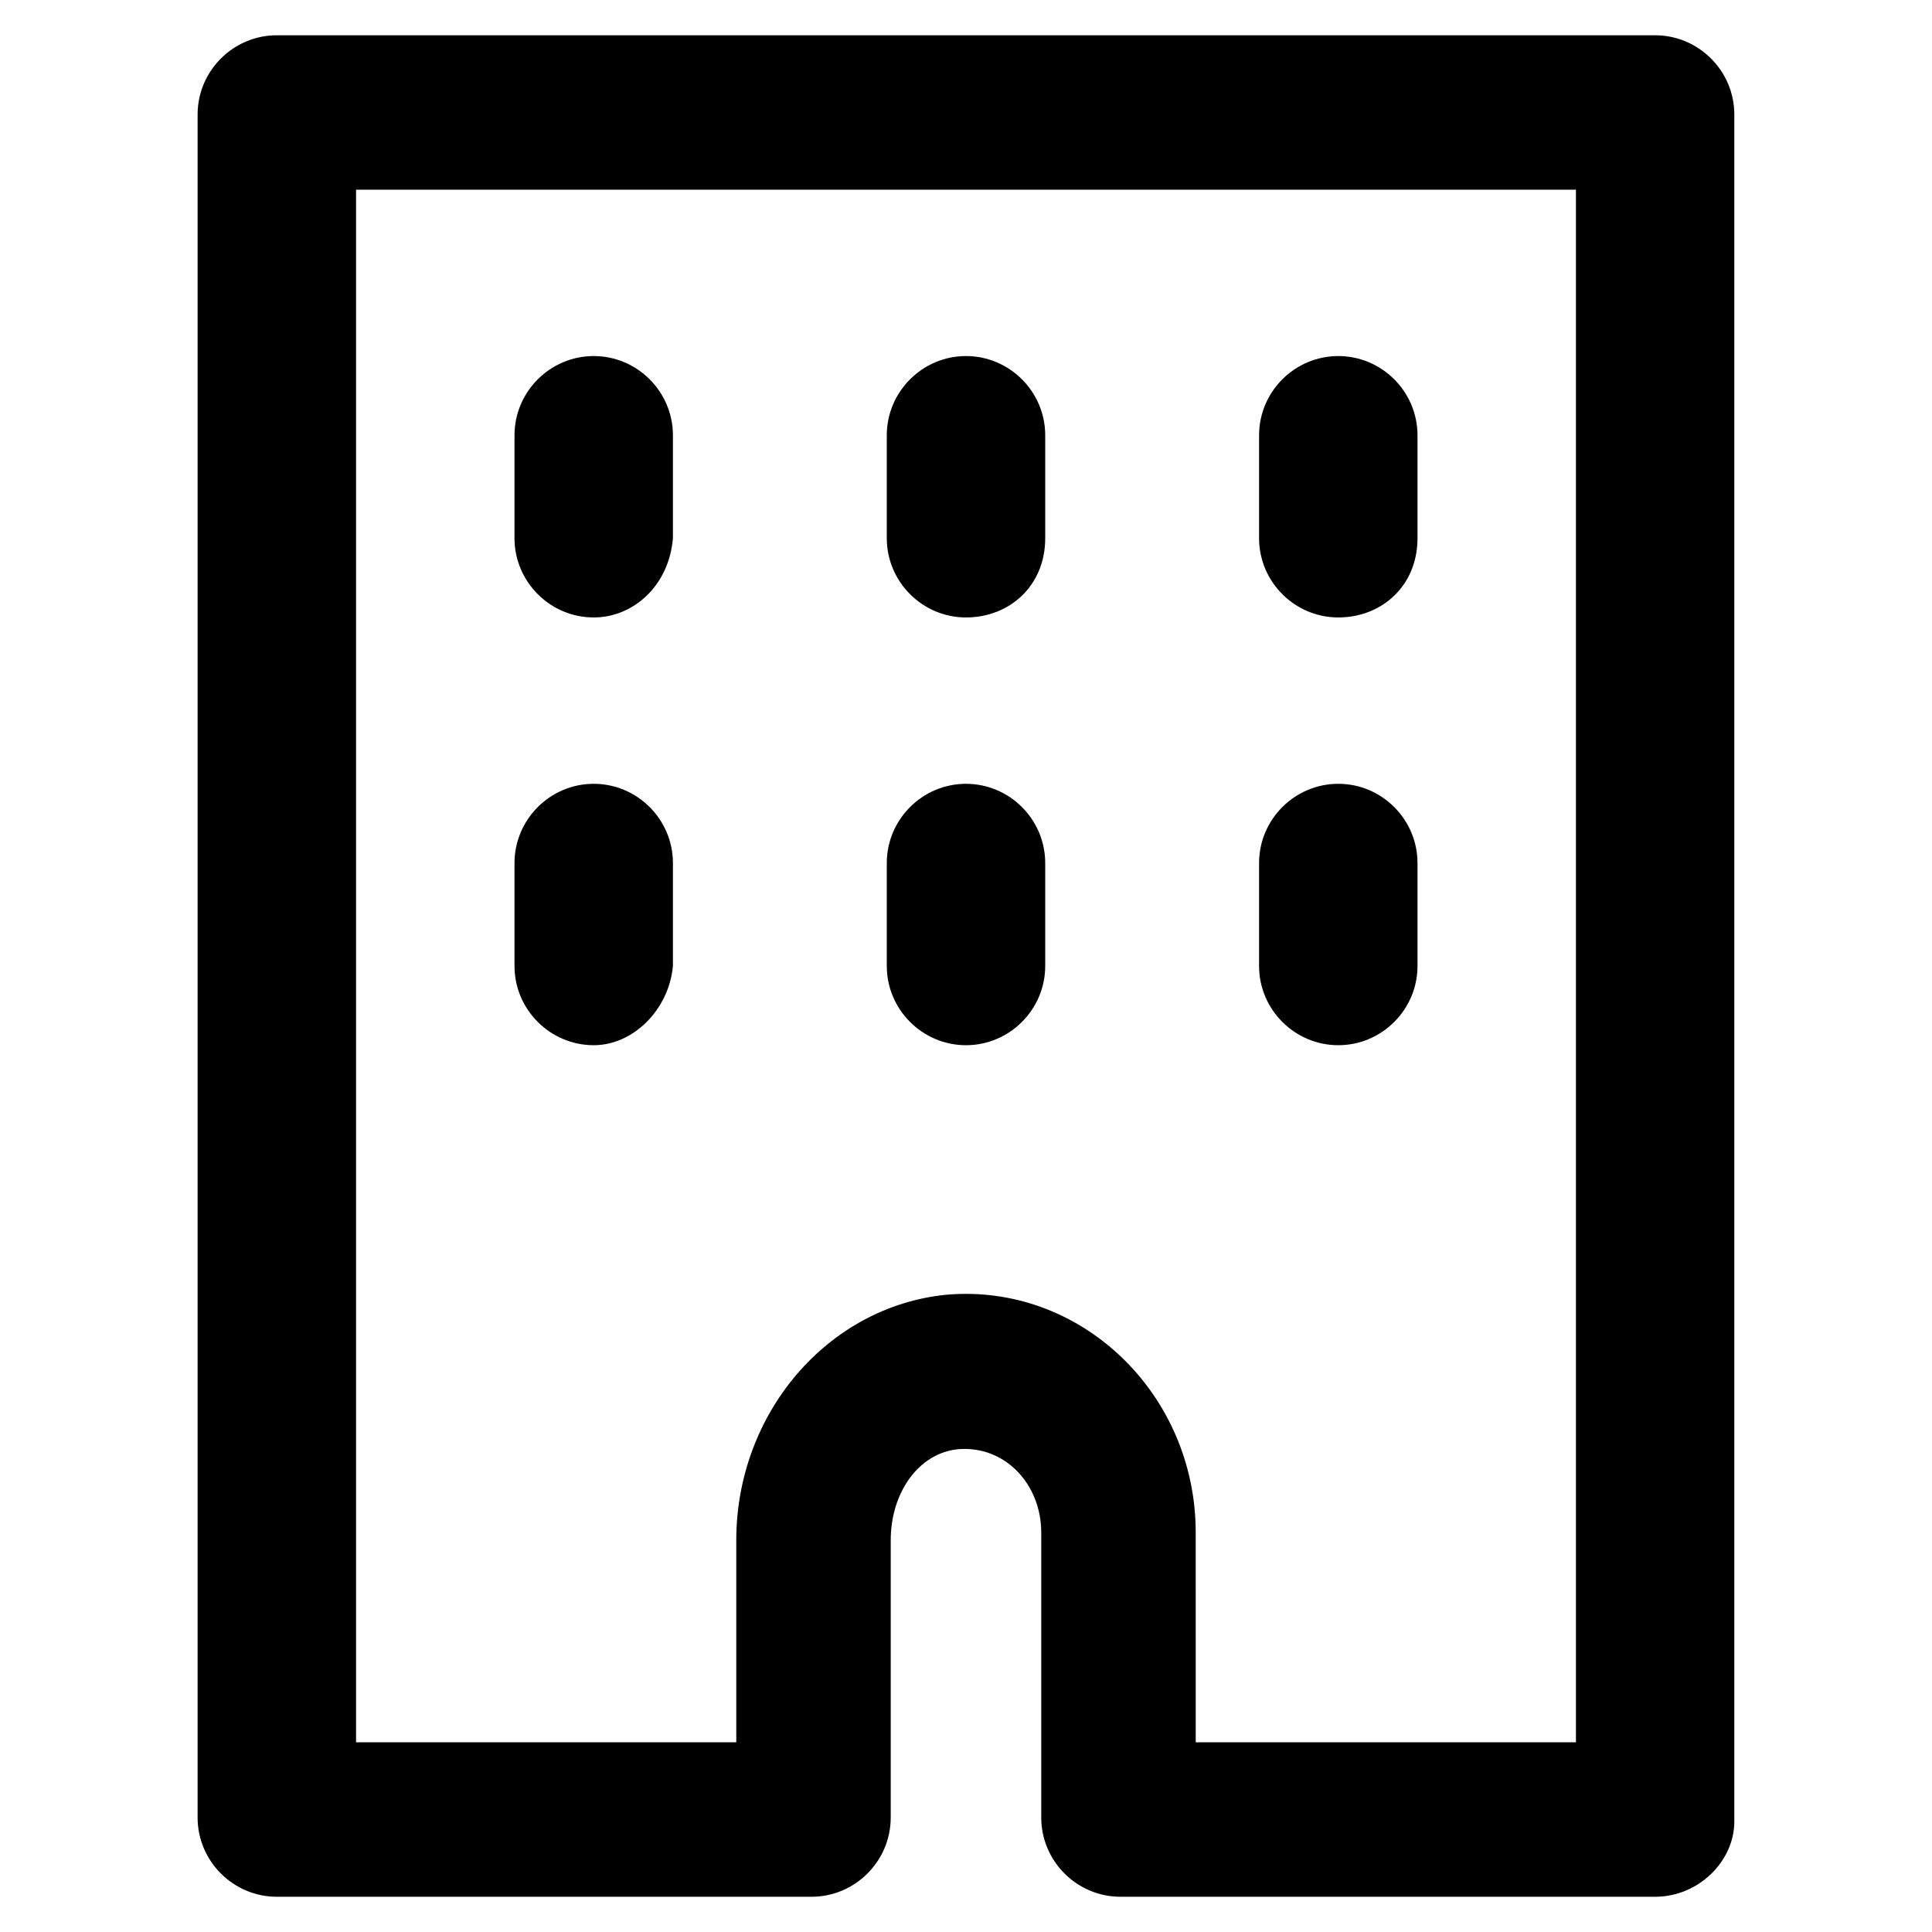
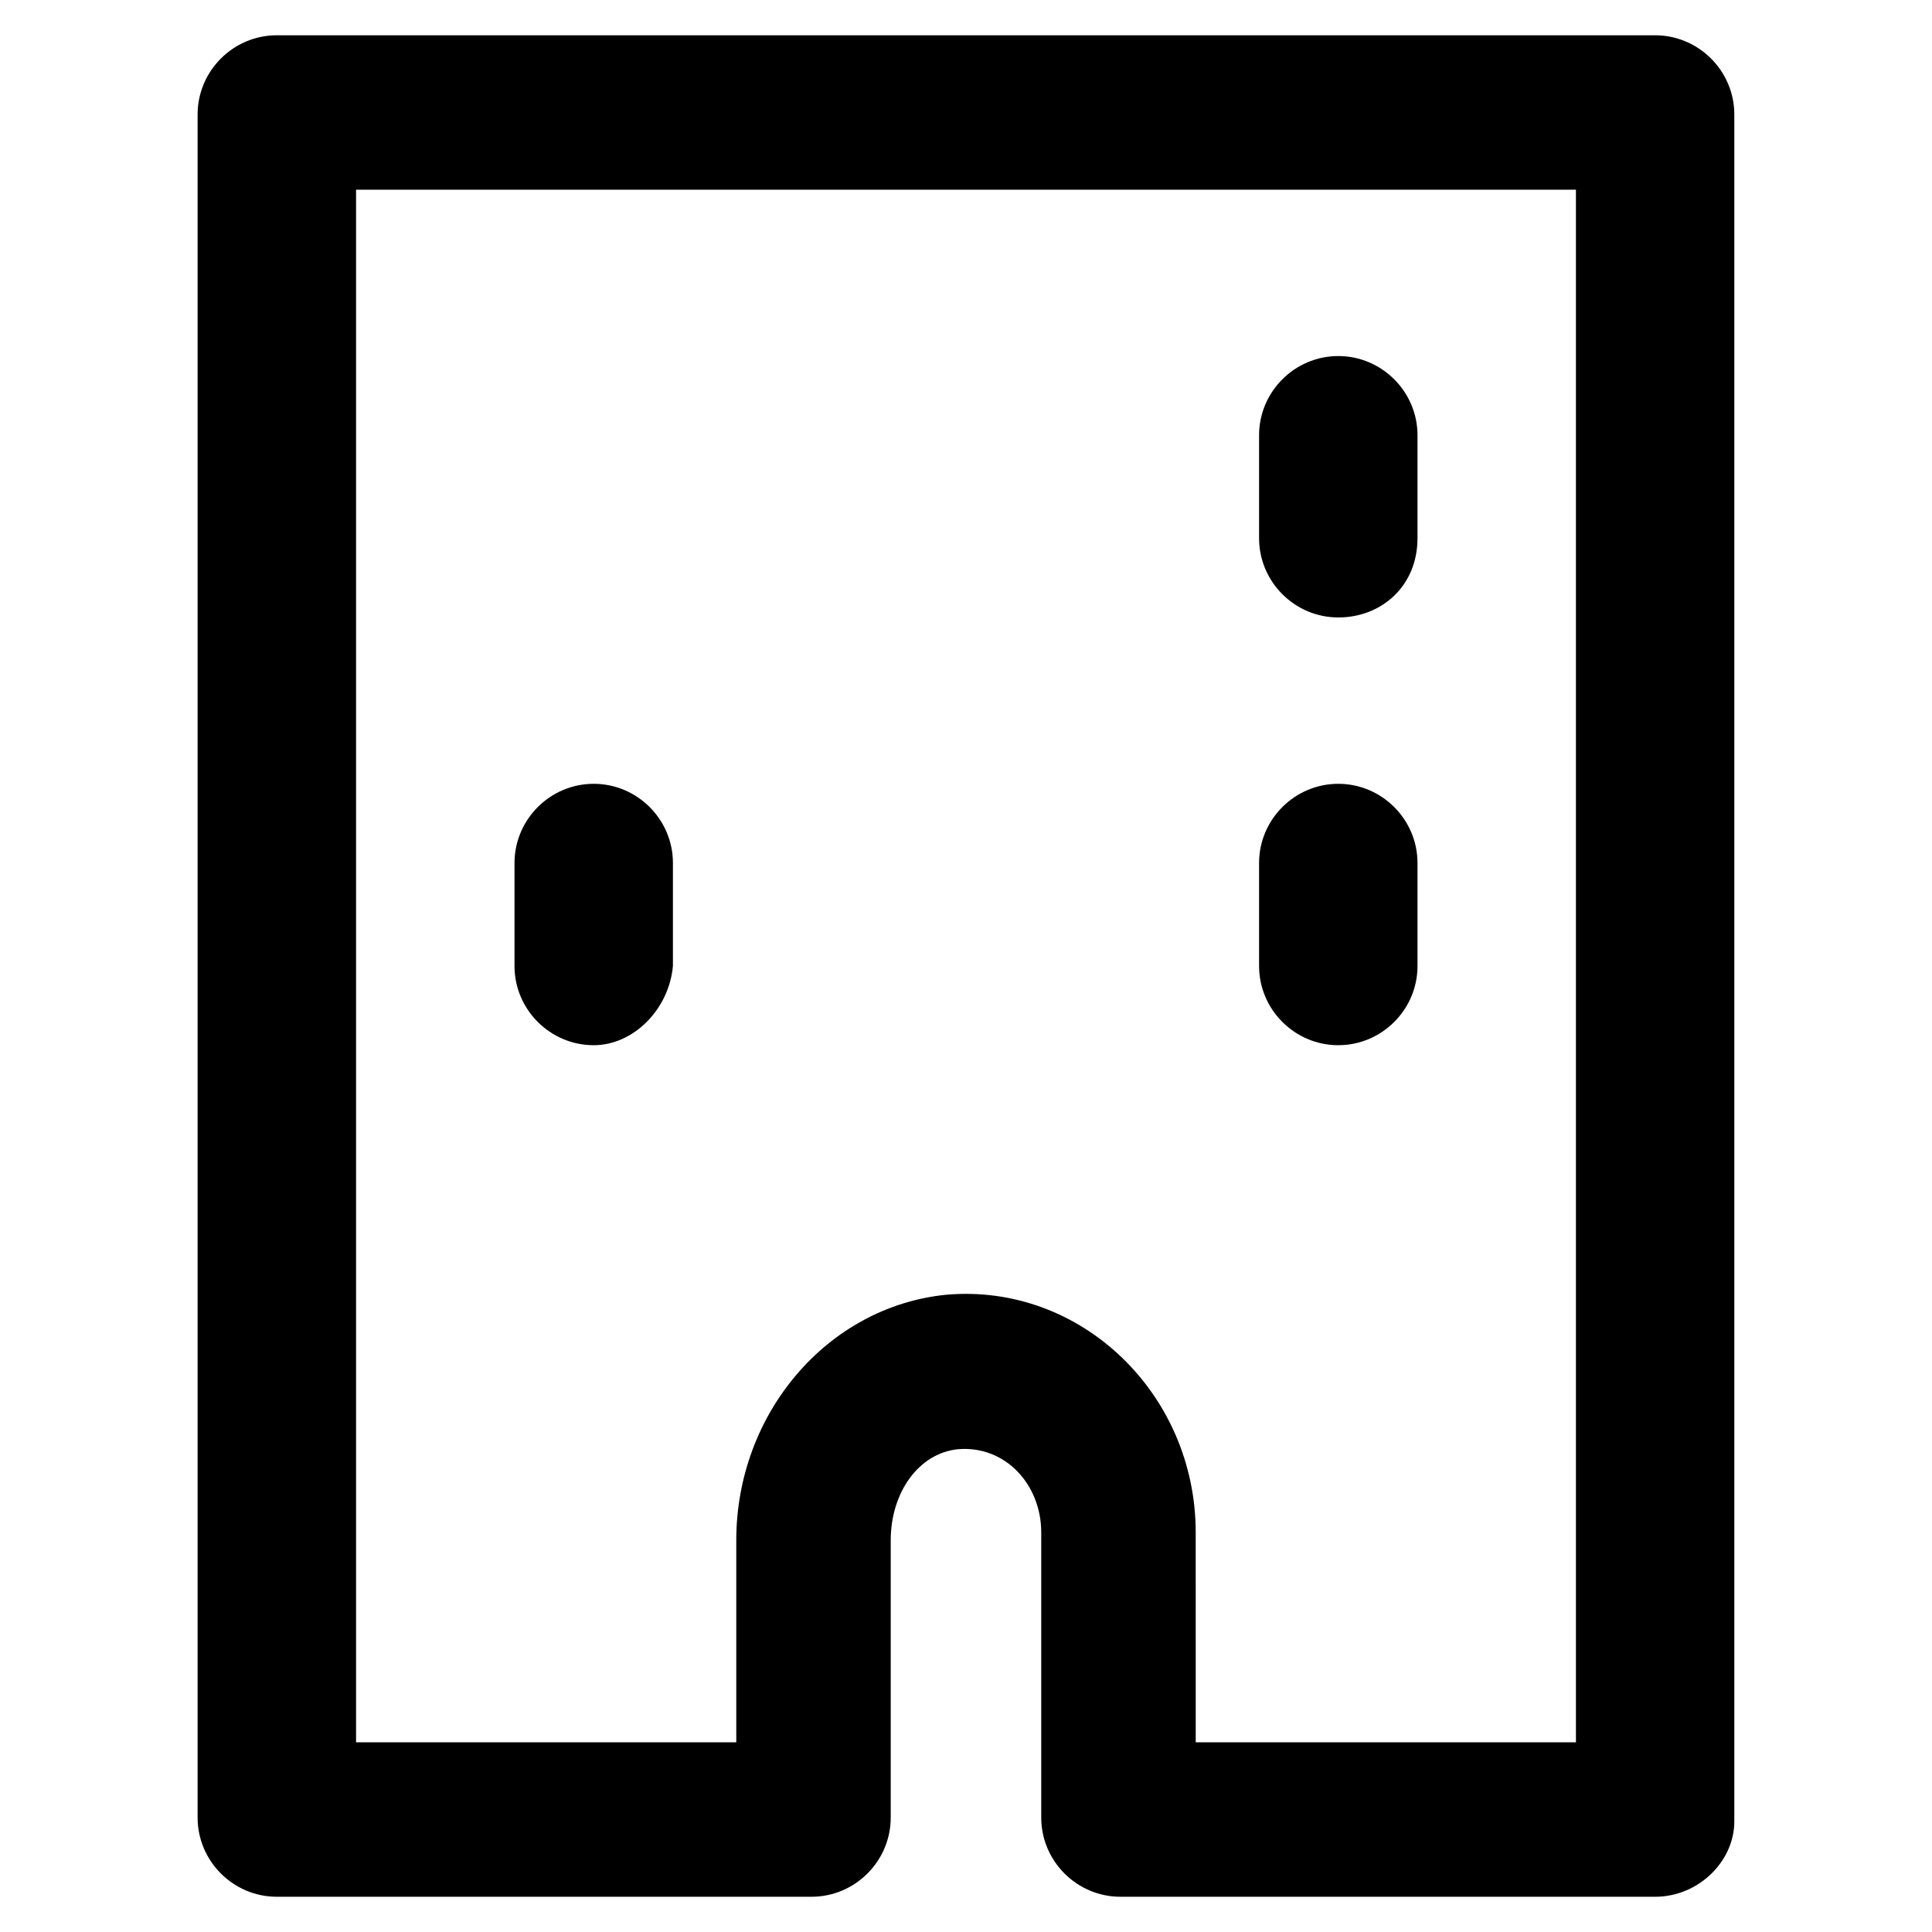
<svg xmlns="http://www.w3.org/2000/svg" fill="#000000" width="800px" height="800px" version="1.1" viewBox="144 144 512 512">
  <g>
    <path d="m582.63 646.66h-141.7c-11.547 0-20.992-9.445-20.992-20.992v-75.57c0-12.594-9.445-23.09-22.043-22.043-10.496 1.051-17.844 11.547-17.844 24.141v73.473c0 11.547-9.445 20.992-20.992 20.992h-141.7c-11.547 0-20.992-9.445-20.992-20.992v-451.33c0-11.547 9.445-20.992 20.992-20.992h365.26c11.547 0 20.992 9.445 20.992 20.992v452.38c0 10.496-9.445 19.945-20.992 19.945zm-121.75-40.934h100.76v-411.45h-323.28v411.45h100.76v-53.531c0-33.586 24.141-61.926 55.629-65.074 35.688-3.148 66.125 26.238 66.125 62.977z" />
-     <path d="m301.34 307.63c-11.547 0-20.992-9.445-20.992-20.992v-27.289c0-11.547 9.445-20.992 20.992-20.992 11.547 0 20.992 9.445 20.992 20.992v27.289c-1.051 12.598-10.496 20.992-20.992 20.992z" />
    <path d="m301.34 420.99c-11.547 0-20.992-9.445-20.992-20.992v-27.289c0-11.547 9.445-20.992 20.992-20.992 11.547 0 20.992 9.445 20.992 20.992v27.289c-1.051 11.543-10.496 20.992-20.992 20.992z" />
-     <path d="m400 307.63c-11.547 0-20.992-9.445-20.992-20.992v-27.289c0-11.547 9.445-20.992 20.992-20.992s20.992 9.445 20.992 20.992v27.289c0 12.598-9.449 20.992-20.992 20.992z" />
-     <path d="m400 420.99c-11.547 0-20.992-9.445-20.992-20.992v-27.289c0-11.547 9.445-20.992 20.992-20.992s20.992 9.445 20.992 20.992v27.289c0 11.543-9.449 20.992-20.992 20.992z" />
    <path d="m498.66 307.63c-11.547 0-20.992-9.445-20.992-20.992v-27.289c0-11.547 9.445-20.992 20.992-20.992s20.992 9.445 20.992 20.992v27.289c0 12.598-9.445 20.992-20.992 20.992z" />
    <path d="m498.66 420.99c-11.547 0-20.992-9.445-20.992-20.992v-27.289c0-11.547 9.445-20.992 20.992-20.992s20.992 9.445 20.992 20.992v27.289c0 11.543-9.445 20.992-20.992 20.992z" />
  </g>
</svg>